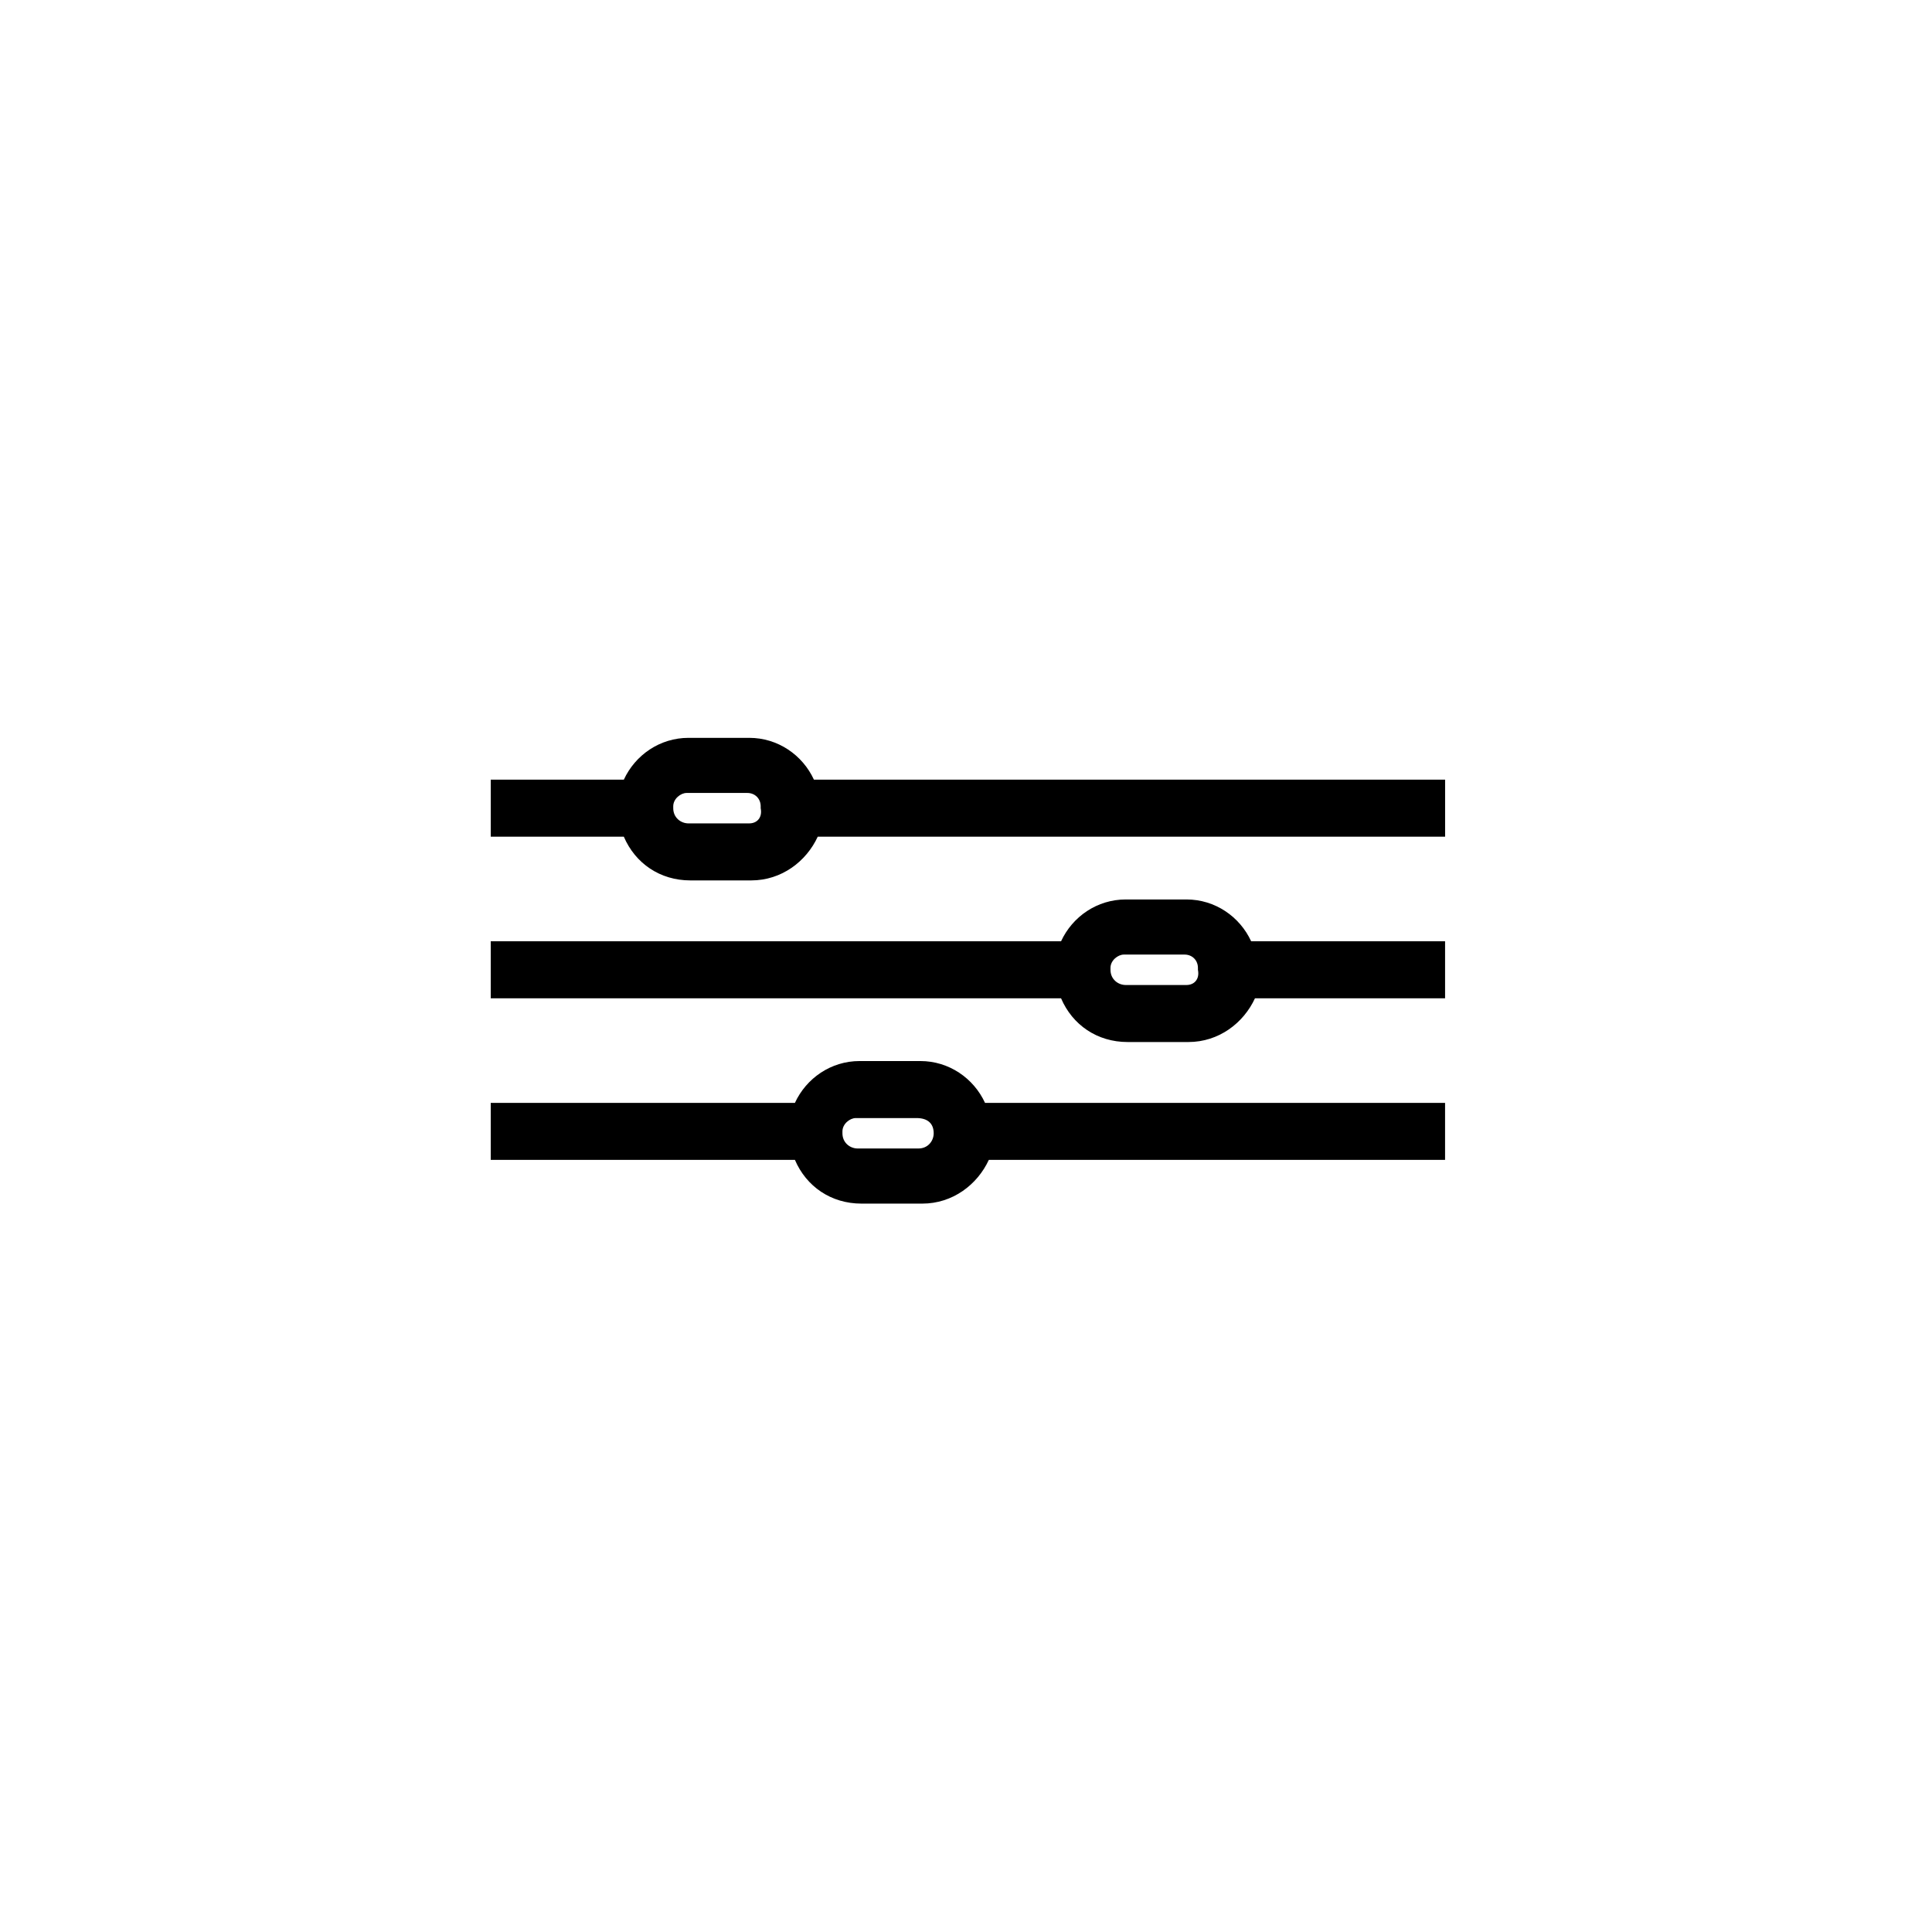
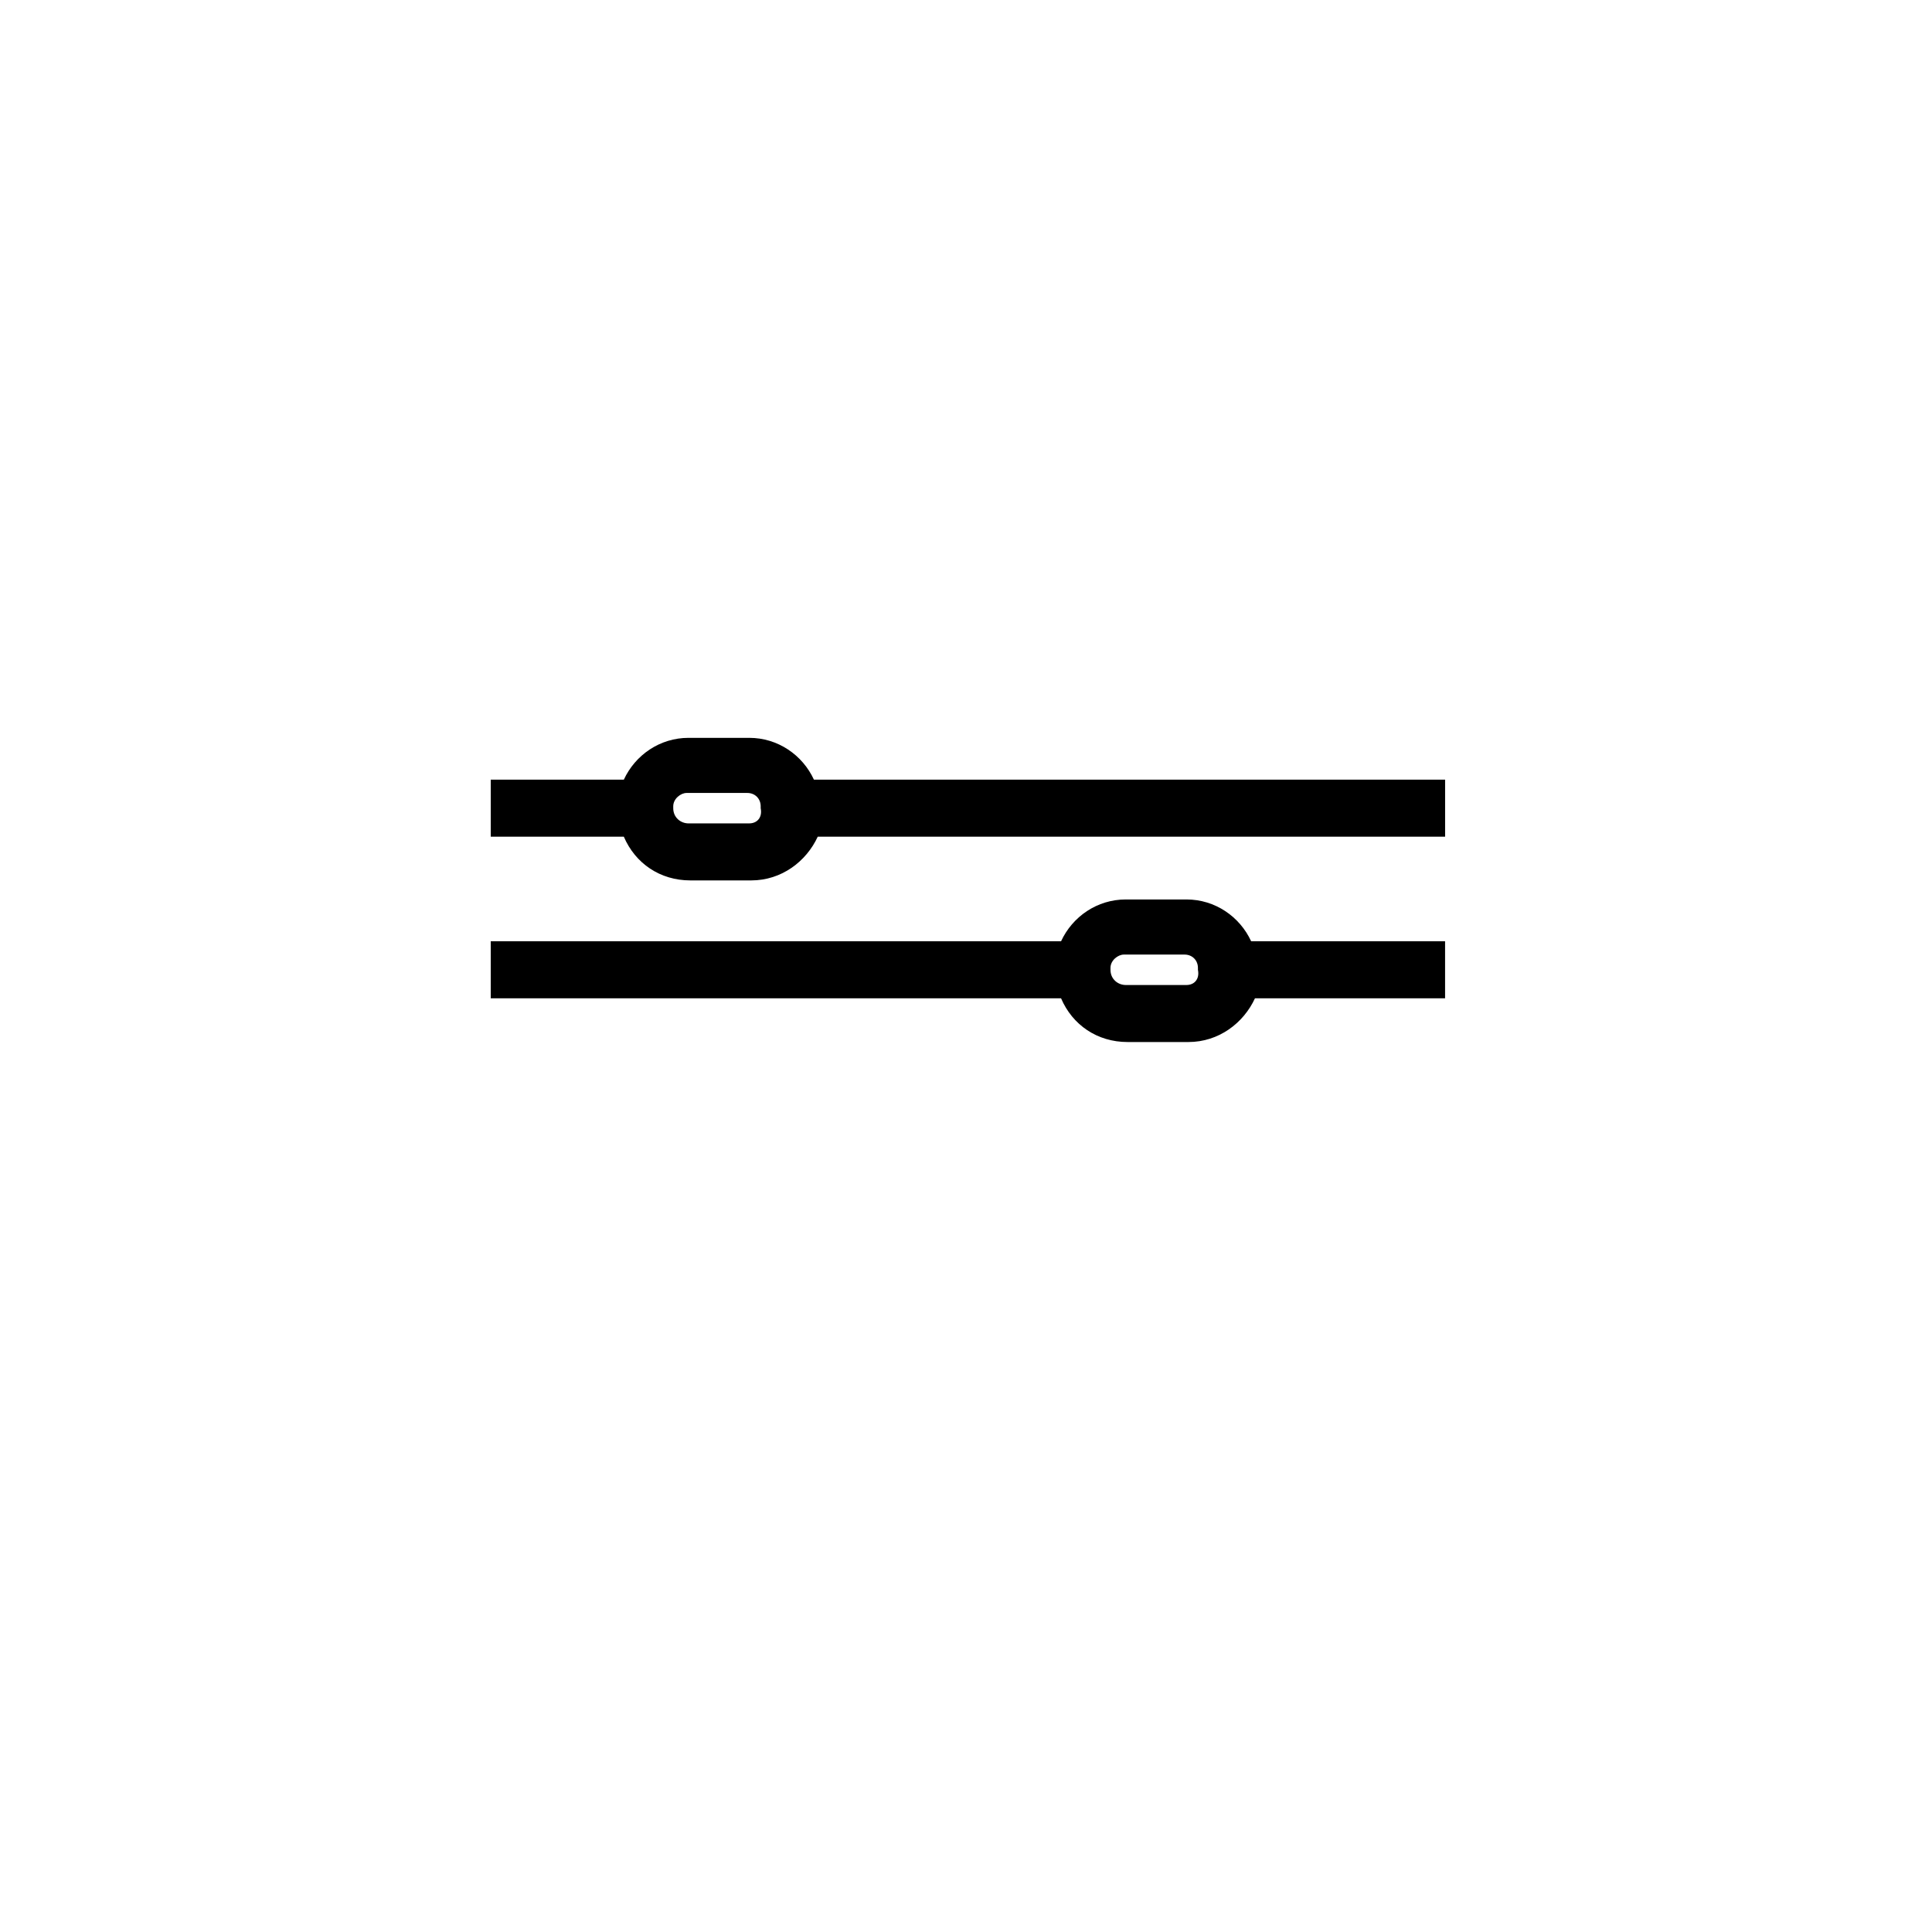
<svg xmlns="http://www.w3.org/2000/svg" fill="#000000" width="800px" height="800px" version="1.1" viewBox="144 144 512 512">
  <g>
    <path d="m359.7 350.62c-3.023-6.551-9.574-11.082-17.129-11.082h-16.121c-7.559 0-14.105 4.535-17.129 11.082h-35.266v15.113h35.266c3.023 7.055 9.574 11.586 17.633 11.586h16.121c8.062 0 14.609-5.039 17.633-11.586h166.26v-15.113zm-17.133 11.586h-16.121c-2.016 0-4.031-1.512-4.031-4.031v-0.504c0-2.016 2.016-3.527 3.527-3.527h16.121c2.016 0 3.527 1.512 3.527 3.527v0.504c0.504 2.523-1.008 4.031-3.023 4.031z" />
    <path d="m475.57 393.45c-3.023-6.551-9.574-11.082-17.129-11.082h-16.121c-7.559 0-14.105 4.535-17.129 11.082h-151.14v15.113h151.14c3.023 7.055 9.574 11.586 17.633 11.586h16.121c8.062 0 14.609-5.039 17.633-11.586h50.383v-15.113zm-17.129 11.586h-16.121c-2.016 0-4.031-1.512-4.031-4.031v-0.504c0-2.016 2.016-3.527 3.527-3.527h16.121c2.016 0 3.527 1.512 3.527 3.527v0.504c0.504 2.519-1.008 4.031-3.023 4.031z" />
-     <path d="m405.04 436.27c-3.023-6.551-9.574-11.082-17.129-11.082h-16.121c-7.559 0-14.105 4.535-17.129 11.082h-80.609v15.113h80.609c3.023 7.055 9.574 11.586 17.633 11.586h16.121c8.062 0 14.609-5.039 17.633-11.586h120.91v-15.113zm-13.602 8.059c0 2.016-1.512 4.031-4.031 4.031h-16.121c-2.016 0-4.031-1.512-4.031-4.031v-0.504c0-2.016 2.016-3.527 3.527-3.527h16.121c3.023 0.004 4.535 1.516 4.535 4.031v0z" />
  </g>
</svg>